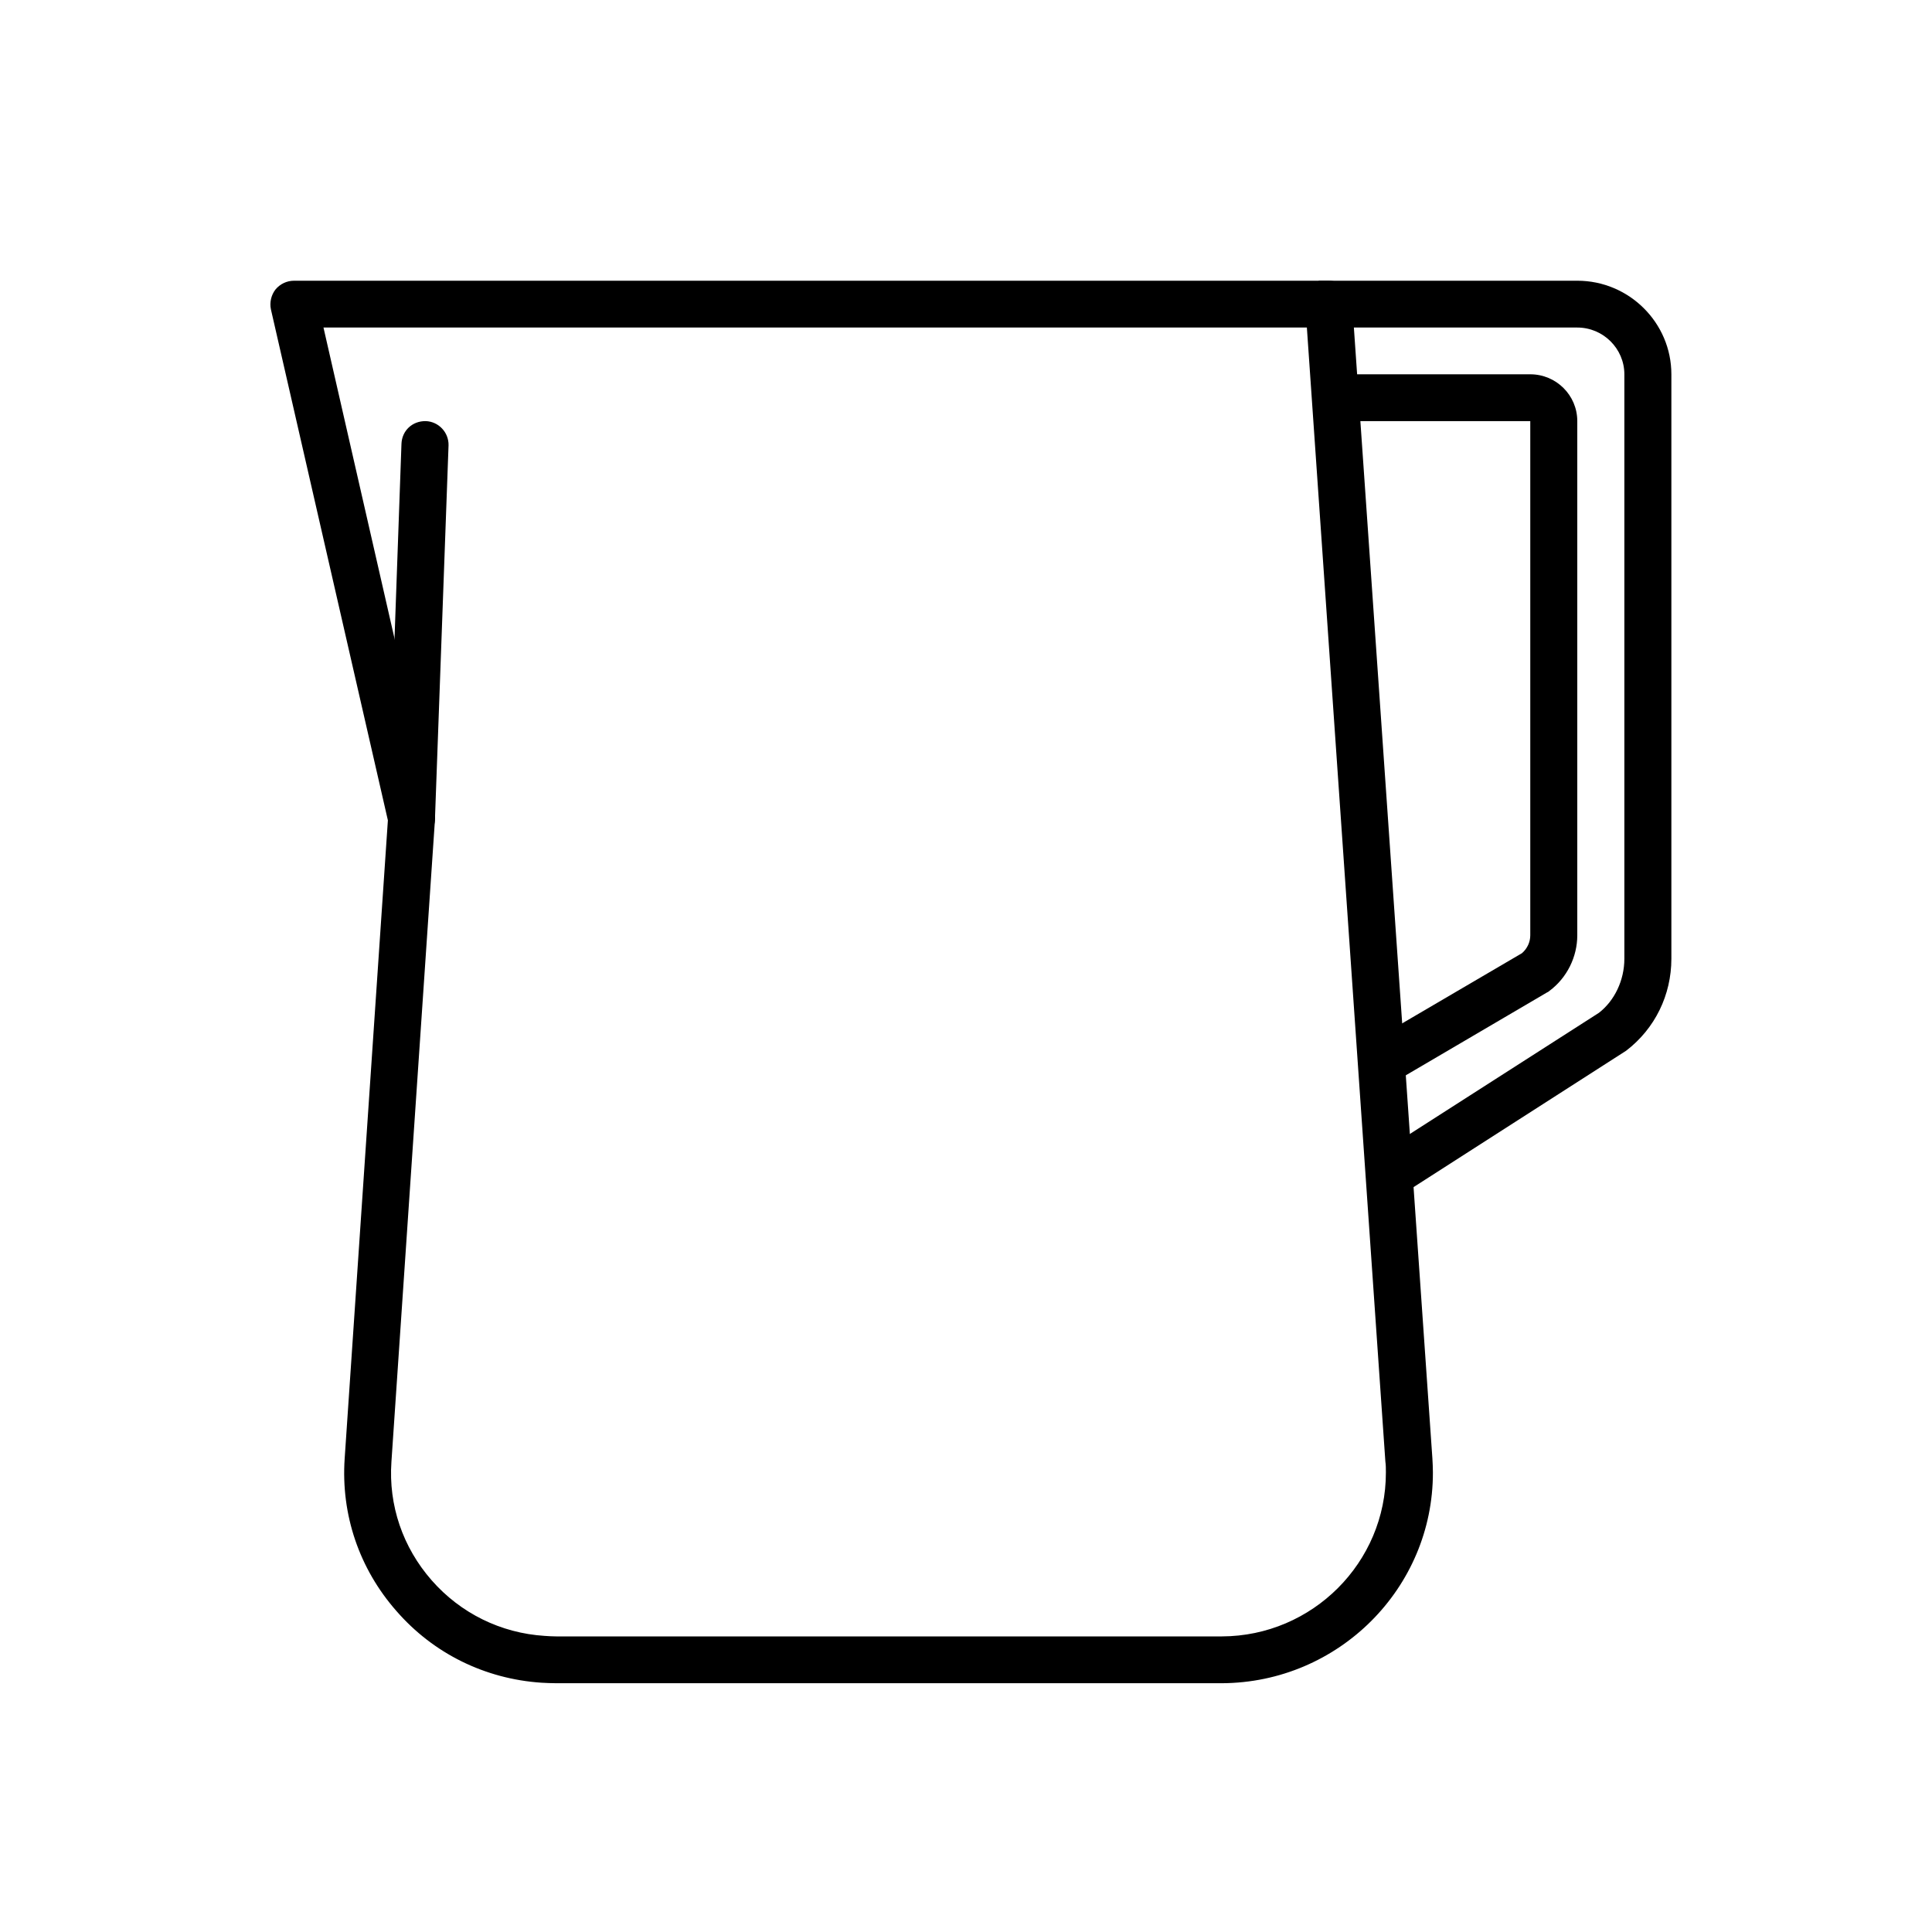
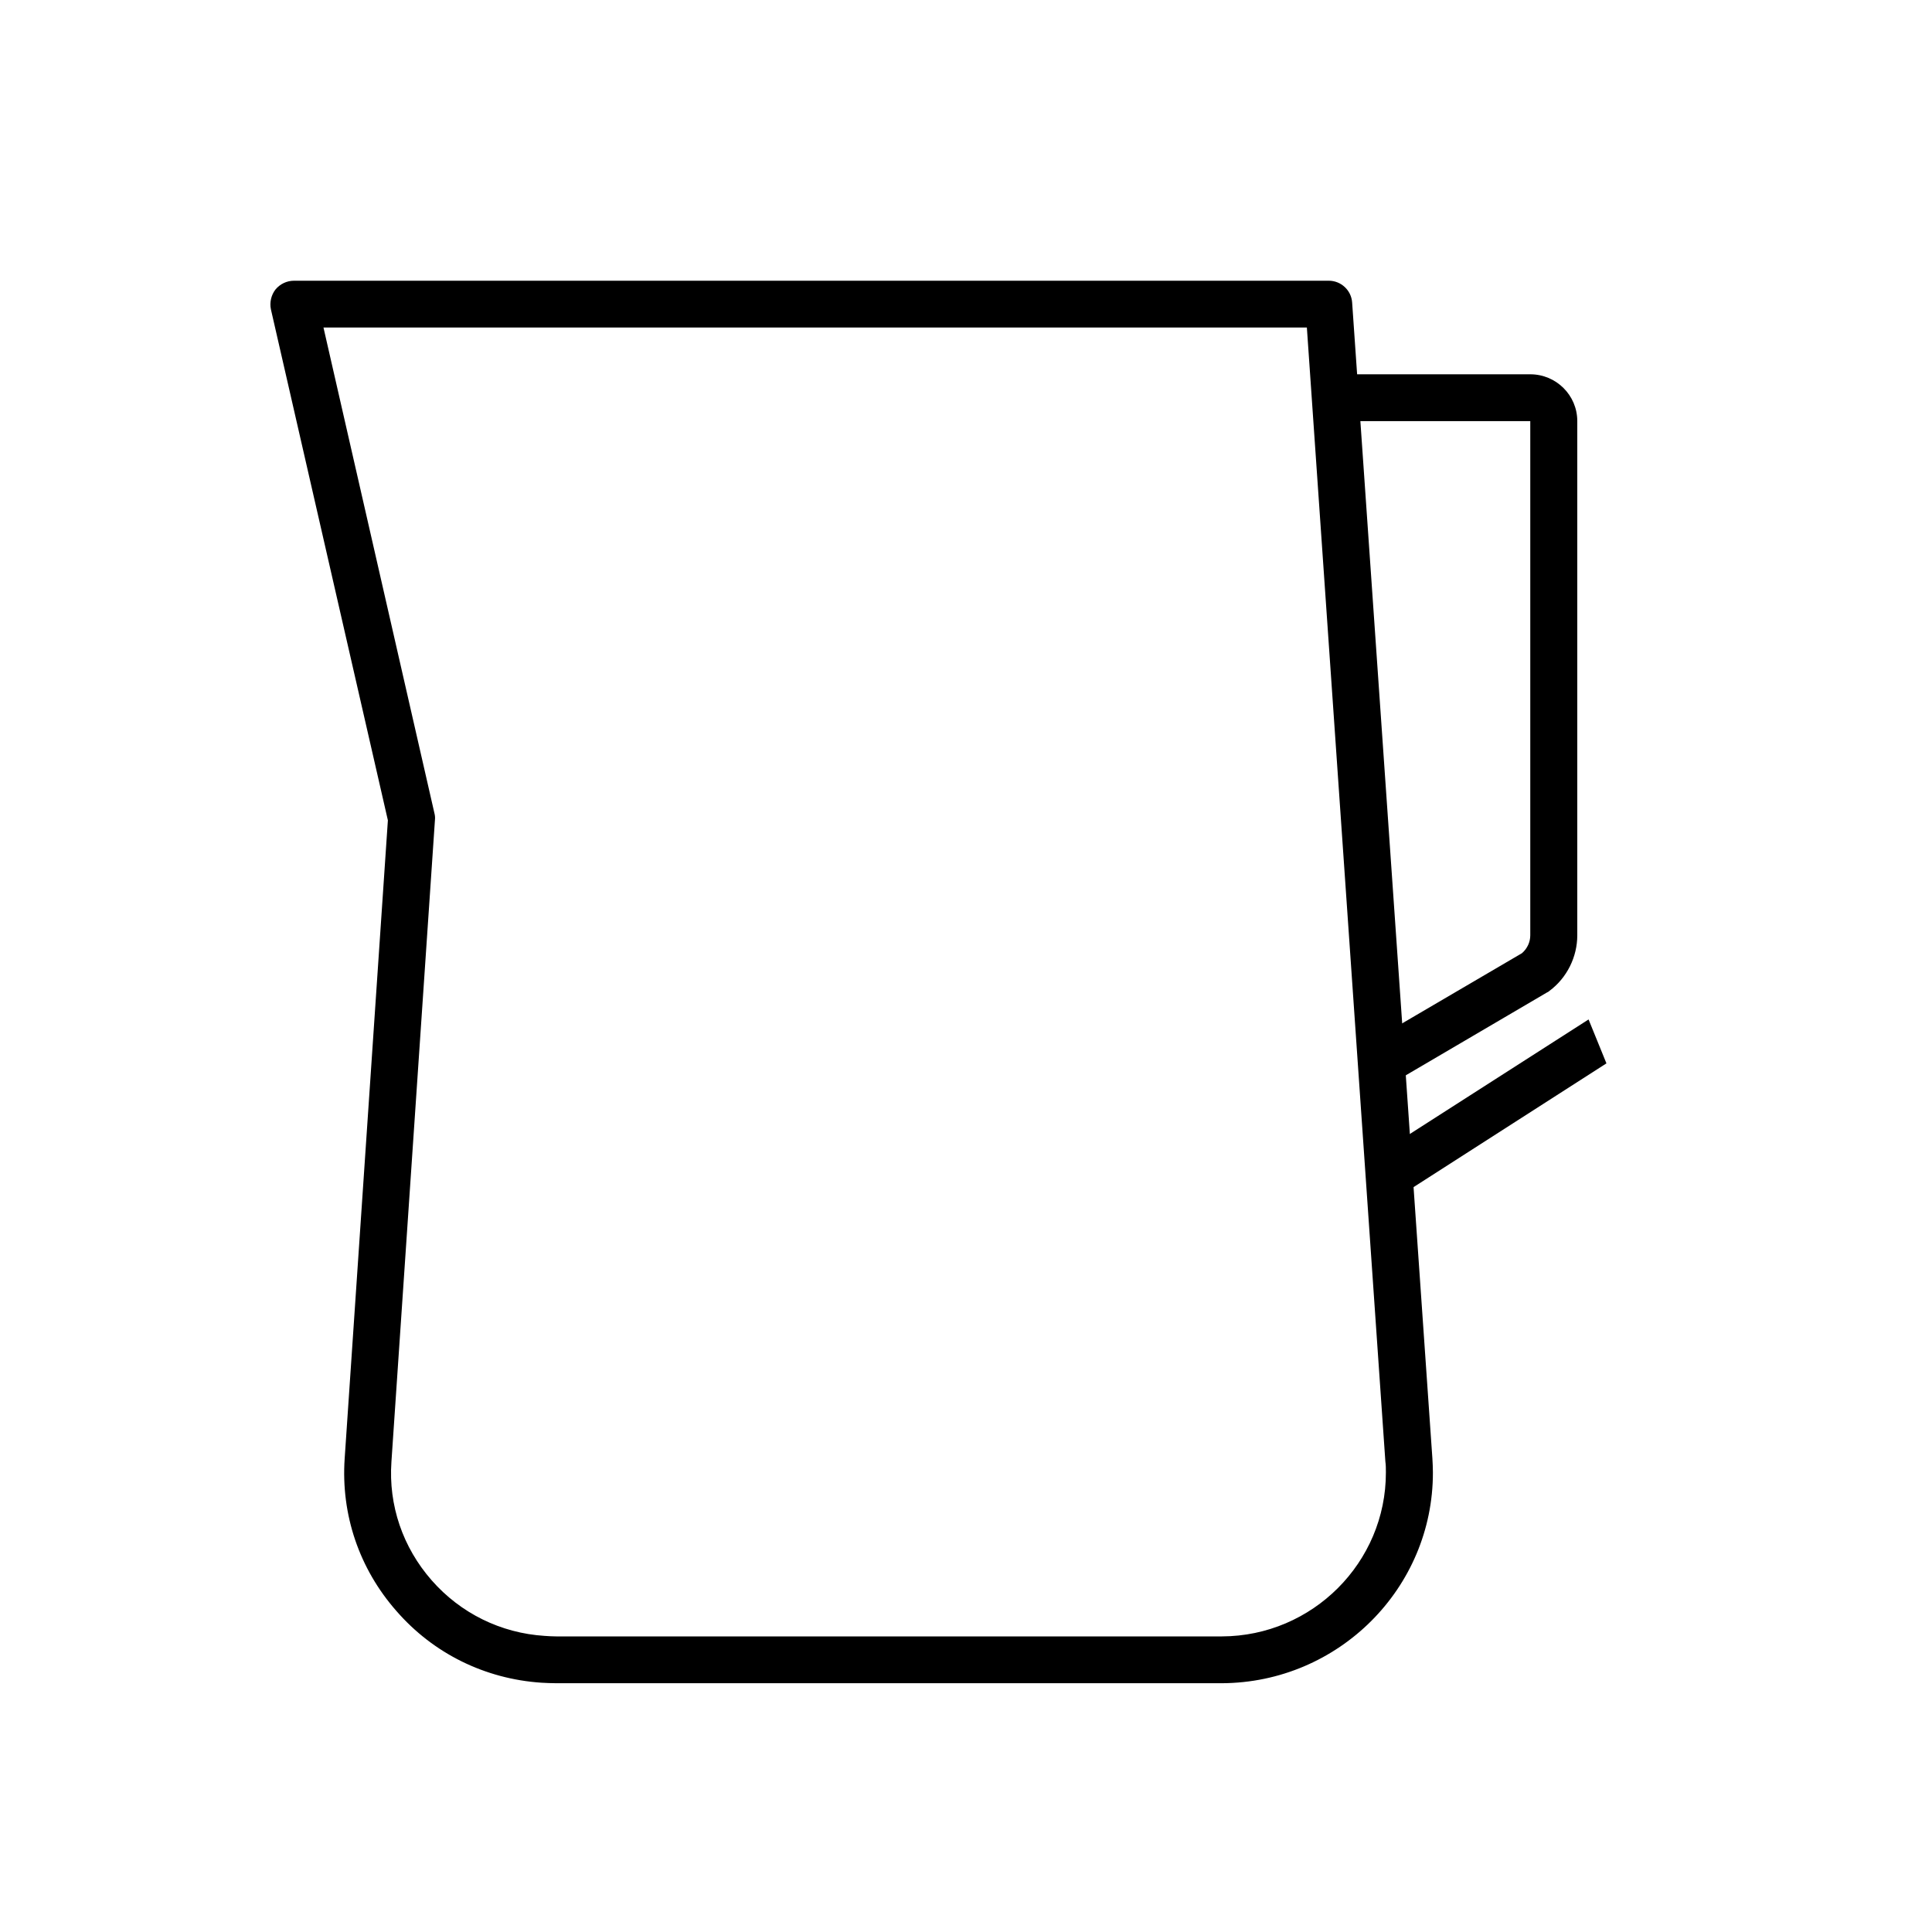
<svg xmlns="http://www.w3.org/2000/svg" width="40" zoomAndPan="magnify" viewBox="0 0 30 30" height="40" preserveAspectRatio="xMidYMid meet" version="1.0">
  <defs>
    <clipPath id="faa0d79d24">
      <path d="M 4.184 4.359 L 23 4.359 L 23 26.137 L 4.184 26.137 Z M 4.184 4.359 " clip-rule="nonzero" />
    </clipPath>
    <clipPath id="b189d00a8e">
-       <path d="M 20 4.359 L 25.957 4.359 L 25.957 19 L 20 19 Z M 20 4.359 " clip-rule="nonzero" />
+       <path d="M 20 4.359 L 25.957 19 L 20 19 Z M 20 4.359 " clip-rule="nonzero" />
    </clipPath>
  </defs>
  <g clip-path="url(#faa0d79d24)">
    <path fill="#000000" d="M 22.242 22.645 L 20.996 4.699 C 20.984 4.508 20.824 4.359 20.633 4.359 L 4.566 4.359 C 4.453 4.359 4.348 4.41 4.277 4.496 C 4.211 4.582 4.184 4.695 4.207 4.805 L 6.023 12.738 L 5.352 22.648 C 5.293 23.52 5.578 24.359 6.156 25.016 C 6.73 25.676 7.531 26.07 8.406 26.129 C 8.484 26.133 8.559 26.137 8.637 26.137 L 18.973 26.137 C 20.785 26.129 22.254 24.66 22.25 22.863 C 22.25 22.789 22.246 22.719 22.242 22.645 Z M 18.973 25.41 L 8.637 25.41 C 8.578 25.41 8.516 25.406 8.457 25.402 C 7.777 25.359 7.152 25.051 6.703 24.539 C 6.254 24.027 6.031 23.375 6.078 22.699 L 6.754 12.73 C 6.758 12.695 6.754 12.66 6.746 12.629 L 5.023 5.086 L 20.293 5.086 L 21.512 22.695 C 21.52 22.75 21.52 22.805 21.52 22.863 C 21.523 24.262 20.379 25.406 18.973 25.41 Z M 18.973 25.41 " fill-opacity="1" fill-rule="nonzero" />
  </g>
  <g clip-path="url(#b189d00a8e)">
    <path fill="#000000" d="M 24.492 4.359 L 20.477 4.359 L 20.477 5.086 L 24.492 5.086 C 24.895 5.086 25.223 5.414 25.223 5.812 L 25.223 14.887 C 25.223 15.223 25.07 15.539 24.828 15.727 L 21.543 17.832 L 21.938 18.441 L 25.25 16.316 C 25.699 15.973 25.953 15.449 25.953 14.887 L 25.953 5.812 C 25.953 5.012 25.297 4.359 24.492 4.359 Z M 24.492 4.359 " fill-opacity="1" fill-rule="nonzero" />
  </g>
  <path fill="#000000" d="M 23.762 5.812 L 20.84 5.812 L 20.84 6.539 L 23.762 6.539 L 23.762 14.523 C 23.762 14.629 23.715 14.73 23.633 14.801 L 21.18 16.238 L 21.547 16.863 L 24.023 15.41 C 24.035 15.406 24.047 15.398 24.059 15.387 C 24.332 15.184 24.492 14.859 24.492 14.523 L 24.492 6.539 C 24.492 6.137 24.164 5.812 23.762 5.812 Z M 23.762 5.812 " fill-opacity="1" fill-rule="nonzero" />
-   <path fill="#000000" d="M 6.613 6.539 C 6.402 6.535 6.242 6.688 6.234 6.891 L 6.027 12.695 C 6.02 12.895 6.176 13.062 6.379 13.07 L 6.391 13.07 C 6.586 13.07 6.75 12.918 6.754 12.719 L 6.965 6.914 C 6.969 6.715 6.812 6.547 6.613 6.539 Z M 6.613 6.539 " fill-opacity="1" fill-rule="nonzero" />
</svg>